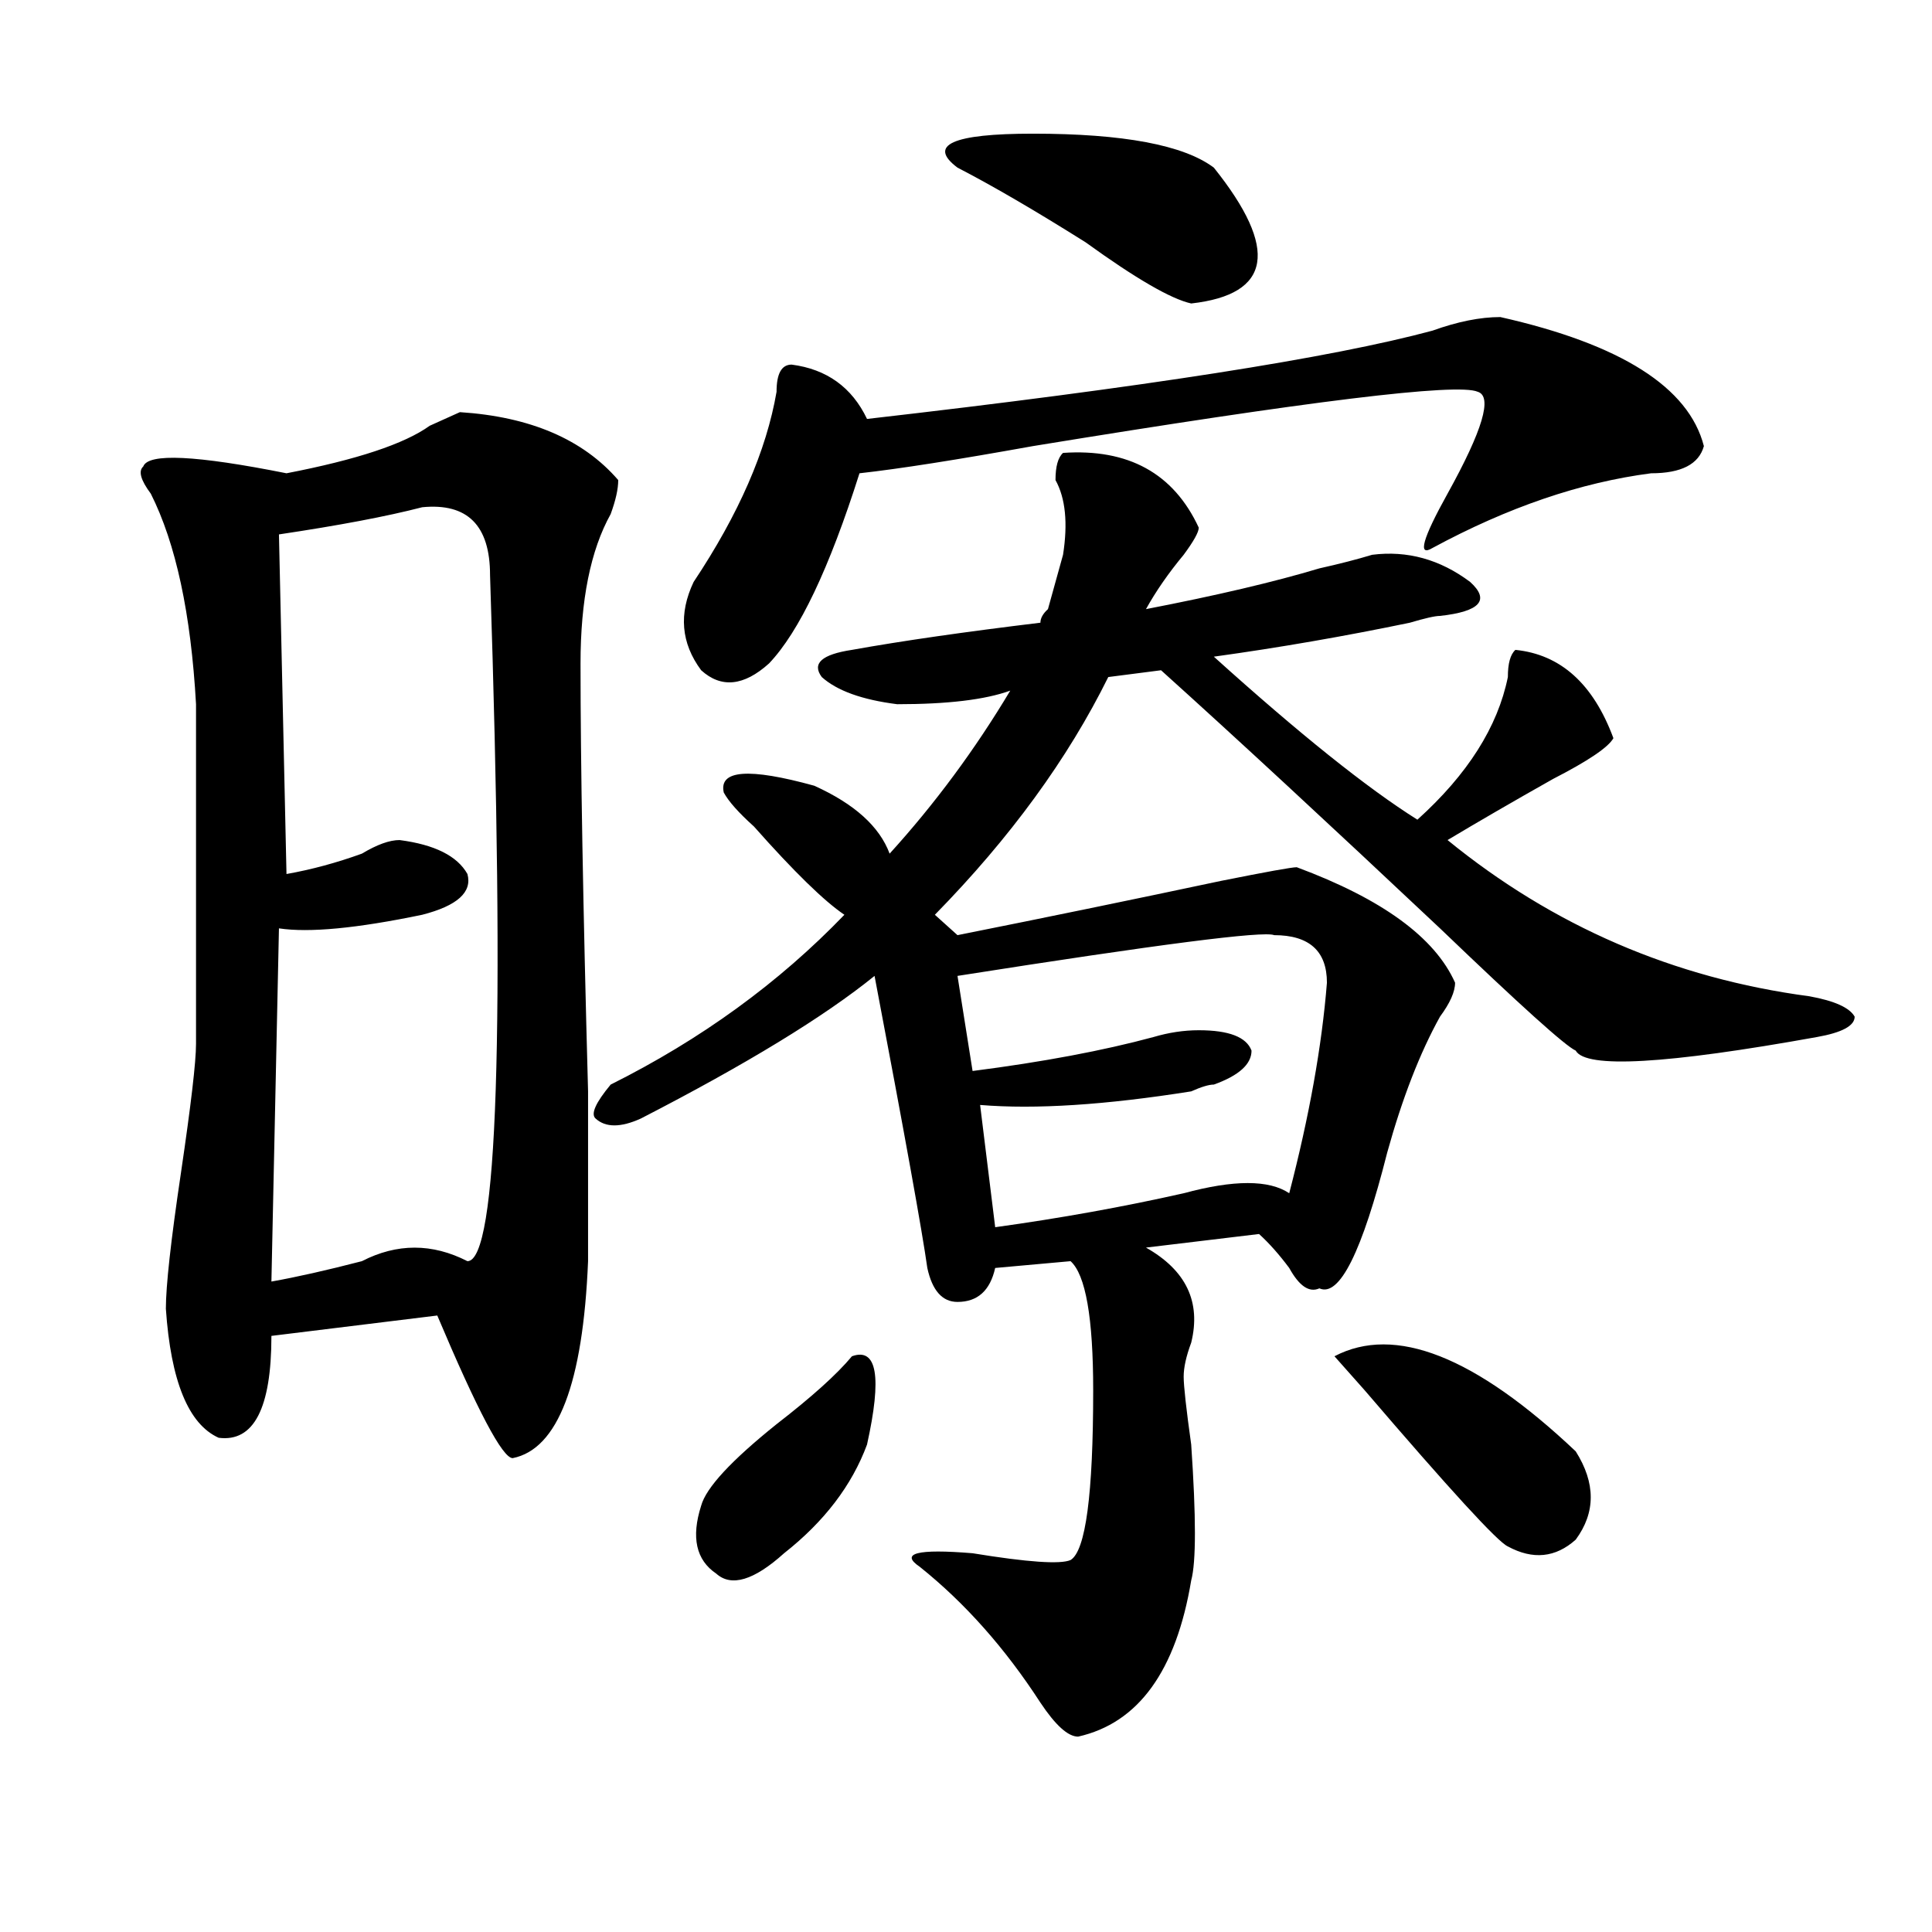
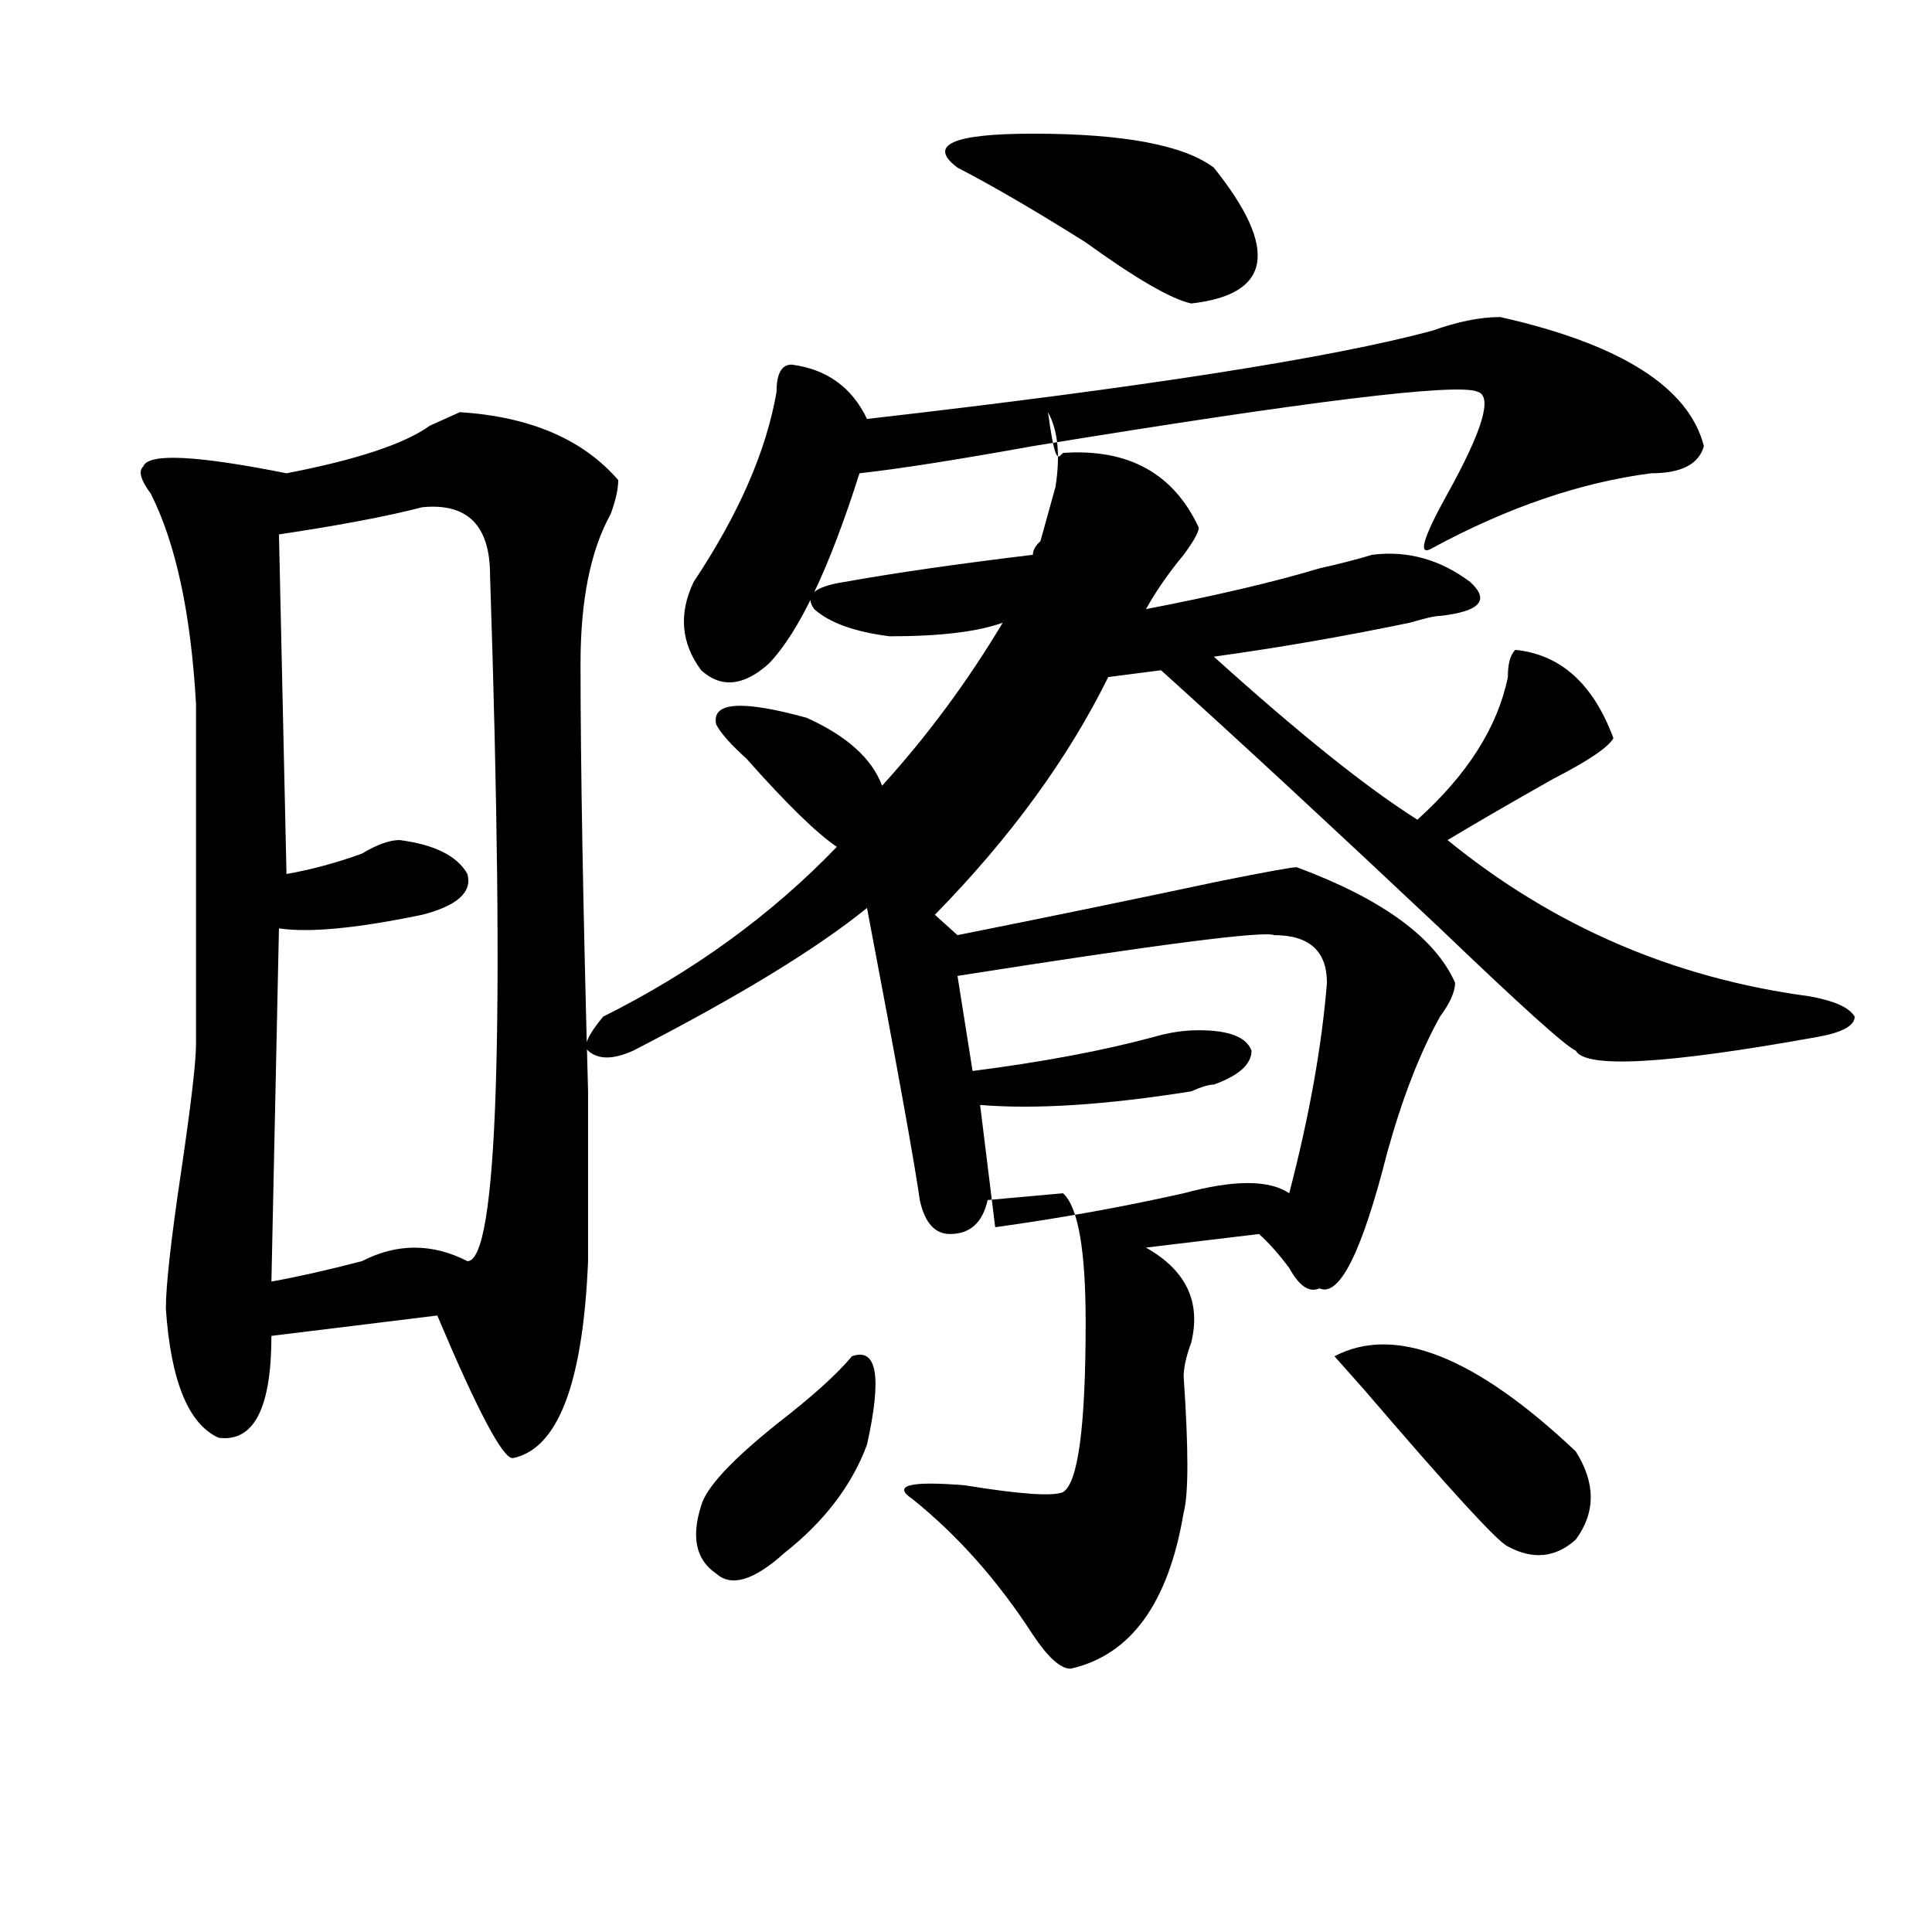
<svg xmlns="http://www.w3.org/2000/svg" version="1.1" id="图层_1" x="0px" y="0px" width="1000px" height="1000px" viewBox="0 0 1000 1000" enable-background="new 0 0 1000 1000" xml:space="preserve">
-   <path d="M238.043,213.328c36.402,2.362,63.718,14.063,81.949,35.156c0,4.725-1.342,10.547-3.902,17.578  c-10.427,18.787-15.609,44.55-15.609,77.344c0,51.581,1.281,125.409,3.902,221.484c0,46.912,0,76.19,0,87.891  c-2.622,63.281-15.609,97.284-39.023,101.953c-5.244,0-18.231-24.609-39.023-73.828l-85.852,10.547  c0,37.519-9.146,55.097-27.316,52.734c-15.609-7.031-24.756-29.278-27.316-66.797c0-11.7,2.561-35.156,7.805-70.313  c5.183-35.156,7.805-57.403,7.805-66.797c0-56.25,0-114.807,0-175.781c-2.622-46.856-10.427-83.166-23.414-108.984  c-5.244-7.031-6.524-11.7-3.902-14.063c2.561-7.031,27.316-5.822,74.145,3.516c36.402-7.031,61.096-15.216,74.145-24.609  C227.617,218.053,232.8,215.69,238.043,213.328z M218.532,262.547c-18.231,4.725-42.926,9.394-74.145,14.063l3.902,175.781  c12.988-2.307,25.975-5.822,39.023-10.547c7.805-4.669,14.268-7.031,19.512-7.031c18.17,2.362,29.877,8.24,35.121,17.578  c2.561,9.394-5.244,16.425-23.414,21.094c-33.841,7.031-58.535,9.394-74.145,7.031l-3.902,182.813  c12.988-2.307,28.597-5.822,46.828-10.547c18.17-9.338,36.402-9.338,54.633,0c15.609,0,19.512-118.322,11.707-355.078  C253.653,271.94,241.946,260.24,218.532,262.547z M550.231,234.422c33.78-2.307,57.194,10.547,70.242,38.672  c0,2.362-2.622,7.031-7.805,14.063c-7.805,9.394-14.329,18.787-19.512,28.125c36.402-7.031,66.34-14.063,89.754-21.094  c10.365-2.307,19.512-4.669,27.316-7.031c18.17-2.307,35.121,2.362,50.73,14.063c10.365,9.394,5.183,15.271-15.609,17.578  c-2.622,0-7.805,1.209-15.609,3.516c-33.841,7.031-67.681,12.909-101.461,17.578c44.206,39.881,79.327,68.006,105.363,84.375  c25.975-23.4,41.584-48.01,46.828-73.828c0-7.031,1.281-11.7,3.902-14.063c23.414,2.362,40.304,17.578,50.73,45.703  c-2.622,4.725-13.049,11.756-31.219,21.094c-20.853,11.756-39.023,22.303-54.633,31.641c54.633,44.55,117.07,71.521,187.313,80.859  c12.988,2.362,20.792,5.878,23.414,10.547c0,4.725-6.524,8.24-19.512,10.547c-78.047,14.063-119.692,16.425-124.875,7.031  c-5.244-2.307-28.658-23.4-70.242-63.281c-57.255-53.888-105.363-98.438-144.387-133.594l-27.316,3.516  c-20.853,42.188-50.73,83.222-89.754,123.047l11.707,10.547c46.828-9.338,92.315-18.731,136.582-28.125  c23.414-4.669,36.402-7.031,39.023-7.031c44.206,16.425,71.523,36.365,81.949,59.766c0,4.725-2.622,10.547-7.805,17.578  c-10.427,18.787-19.512,42.188-27.316,70.313c-13.049,51.581-24.756,75.037-35.121,70.313c-5.244,2.362-10.427-1.153-15.609-10.547  c-5.244-7.031-10.427-12.854-15.609-17.578l-58.535,7.031c20.792,11.756,28.597,28.125,23.414,49.219  c-2.622,7.031-3.902,12.909-3.902,17.578c0,4.725,1.281,16.425,3.902,35.156c2.561,37.519,2.561,60.919,0,70.313  c-7.805,46.856-27.316,73.828-58.535,80.859c-5.244,0-11.707-5.878-19.512-17.578c-18.231-28.125-39.023-51.581-62.438-70.313  c-10.427-7.031-1.342-9.394,27.316-7.031c28.597,4.669,45.487,5.822,50.73,3.516c7.805-4.725,11.707-33.947,11.707-87.891  c0-37.463-3.902-59.766-11.707-66.797l-39.023,3.516c-2.622,11.756-9.146,17.578-19.512,17.578c-7.805,0-13.049-5.822-15.609-17.578  c-2.622-18.731-11.707-69.104-27.316-151.172c-26.036,21.094-66.34,45.703-120.973,73.828c-10.427,4.725-18.231,4.725-23.414,0  c-2.622-2.307,0-8.185,7.805-17.578c46.828-23.4,87.132-52.734,120.973-87.891c-10.427-7.031-26.036-22.247-46.828-45.703  c-7.805-7.031-13.049-12.854-15.609-17.578c-2.622-11.7,12.988-12.854,46.828-3.516c20.792,9.394,33.78,21.094,39.023,35.156  c23.414-25.763,44.206-53.888,62.438-84.375c-13.049,4.725-32.56,7.031-58.535,7.031c-18.231-2.307-31.219-7.031-39.023-14.063  c-5.244-7.031,0-11.7,15.609-14.063c25.975-4.669,58.535-9.338,97.559-14.063c0-2.307,1.281-4.669,3.902-7.031  c2.561-9.338,5.183-18.731,7.805-28.125c2.561-16.369,1.281-29.278-3.902-38.672C546.329,241.453,547.609,236.784,550.231,234.422z   M776.567,164.109c62.438,14.063,97.559,36.365,105.363,66.797c-2.622,9.394-11.707,14.063-27.316,14.063  c-36.463,4.725-74.145,17.578-113.168,38.672c-7.805,4.725-5.244-4.669,7.805-28.125c18.17-32.794,23.414-50.372,15.609-52.734  c-10.427-4.669-87.193,4.725-230.238,28.125c-39.023,7.031-68.962,11.756-89.754,14.063c-15.609,49.219-31.219,82.068-46.828,98.438  c-13.049,11.756-24.756,12.909-35.121,3.516c-10.427-14.063-11.707-29.278-3.902-45.703c23.414-35.156,37.682-67.95,42.926-98.438  c0-9.338,2.561-14.063,7.805-14.063c18.17,2.362,31.219,11.756,39.023,28.125c143.045-16.369,240.604-31.641,292.676-45.703  C754.433,166.472,766.14,164.109,776.567,164.109z M440.965,702c12.988-4.669,15.609,10.547,7.805,45.703  c-7.805,21.094-22.134,39.881-42.926,56.25c-15.609,14.063-27.316,17.578-35.121,10.547c-10.427-7.031-13.049-18.731-7.805-35.156  c2.561-9.338,15.609-23.4,39.023-42.188C420.112,723.094,433.161,711.394,440.965,702z M628.278,86.766  c33.78,42.188,29.877,65.644-11.707,70.313c-10.427-2.307-28.658-12.854-54.633-31.641c-26.036-16.369-48.17-29.278-66.34-38.672  c-15.609-11.7-2.622-17.578,39.023-17.578C581.45,69.188,612.668,75.065,628.278,86.766z M659.497,484.031  c-5.244-2.307-59.877,4.725-163.898,21.094l7.805,49.219c36.402-4.669,67.62-10.547,93.656-17.578  c7.805-2.307,15.609-3.516,23.414-3.516c15.609,0,24.695,3.516,27.316,10.547c0,7.031-6.524,12.909-19.512,17.578  c-2.622,0-6.524,1.209-11.707,3.516c-44.267,7.031-80.669,9.394-109.266,7.031l7.805,63.281c33.78-4.669,66.34-10.547,97.559-17.578  c25.975-7.031,44.206-7.031,54.633,0c10.365-39.825,16.89-76.135,19.512-108.984C686.813,492.271,677.667,484.031,659.497,484.031z   M815.59,751.219c10.365,16.425,10.365,31.641,0,45.703c-10.427,9.338-22.134,10.547-35.121,3.516  c-5.244-2.307-29.938-29.278-74.145-80.859L690.715,702C721.934,685.631,763.518,702,815.59,751.219z" />
+   <path d="M238.043,213.328c36.402,2.362,63.718,14.063,81.949,35.156c0,4.725-1.342,10.547-3.902,17.578  c-10.427,18.787-15.609,44.55-15.609,77.344c0,51.581,1.281,125.409,3.902,221.484c0,46.912,0,76.19,0,87.891  c-2.622,63.281-15.609,97.284-39.023,101.953c-5.244,0-18.231-24.609-39.023-73.828l-85.852,10.547  c0,37.519-9.146,55.097-27.316,52.734c-15.609-7.031-24.756-29.278-27.316-66.797c0-11.7,2.561-35.156,7.805-70.313  c5.183-35.156,7.805-57.403,7.805-66.797c0-56.25,0-114.807,0-175.781c-2.622-46.856-10.427-83.166-23.414-108.984  c-5.244-7.031-6.524-11.7-3.902-14.063c2.561-7.031,27.316-5.822,74.145,3.516c36.402-7.031,61.096-15.216,74.145-24.609  C227.617,218.053,232.8,215.69,238.043,213.328z M218.532,262.547c-18.231,4.725-42.926,9.394-74.145,14.063l3.902,175.781  c12.988-2.307,25.975-5.822,39.023-10.547c7.805-4.669,14.268-7.031,19.512-7.031c18.17,2.362,29.877,8.24,35.121,17.578  c2.561,9.394-5.244,16.425-23.414,21.094c-33.841,7.031-58.535,9.394-74.145,7.031l-3.902,182.813  c12.988-2.307,28.597-5.822,46.828-10.547c18.17-9.338,36.402-9.338,54.633,0c15.609,0,19.512-118.322,11.707-355.078  C253.653,271.94,241.946,260.24,218.532,262.547z M550.231,234.422c33.78-2.307,57.194,10.547,70.242,38.672  c0,2.362-2.622,7.031-7.805,14.063c-7.805,9.394-14.329,18.787-19.512,28.125c36.402-7.031,66.34-14.063,89.754-21.094  c10.365-2.307,19.512-4.669,27.316-7.031c18.17-2.307,35.121,2.362,50.73,14.063c10.365,9.394,5.183,15.271-15.609,17.578  c-2.622,0-7.805,1.209-15.609,3.516c-33.841,7.031-67.681,12.909-101.461,17.578c44.206,39.881,79.327,68.006,105.363,84.375  c25.975-23.4,41.584-48.01,46.828-73.828c0-7.031,1.281-11.7,3.902-14.063c23.414,2.362,40.304,17.578,50.73,45.703  c-2.622,4.725-13.049,11.756-31.219,21.094c-20.853,11.756-39.023,22.303-54.633,31.641c54.633,44.55,117.07,71.521,187.313,80.859  c12.988,2.362,20.792,5.878,23.414,10.547c0,4.725-6.524,8.24-19.512,10.547c-78.047,14.063-119.692,16.425-124.875,7.031  c-5.244-2.307-28.658-23.4-70.242-63.281c-57.255-53.888-105.363-98.438-144.387-133.594l-27.316,3.516  c-20.853,42.188-50.73,83.222-89.754,123.047l11.707,10.547c46.828-9.338,92.315-18.731,136.582-28.125  c23.414-4.669,36.402-7.031,39.023-7.031c44.206,16.425,71.523,36.365,81.949,59.766c0,4.725-2.622,10.547-7.805,17.578  c-10.427,18.787-19.512,42.188-27.316,70.313c-13.049,51.581-24.756,75.037-35.121,70.313c-5.244,2.362-10.427-1.153-15.609-10.547  c-5.244-7.031-10.427-12.854-15.609-17.578l-58.535,7.031c20.792,11.756,28.597,28.125,23.414,49.219  c-2.622,7.031-3.902,12.909-3.902,17.578c2.561,37.519,2.561,60.919,0,70.313  c-7.805,46.856-27.316,73.828-58.535,80.859c-5.244,0-11.707-5.878-19.512-17.578c-18.231-28.125-39.023-51.581-62.438-70.313  c-10.427-7.031-1.342-9.394,27.316-7.031c28.597,4.669,45.487,5.822,50.73,3.516c7.805-4.725,11.707-33.947,11.707-87.891  c0-37.463-3.902-59.766-11.707-66.797l-39.023,3.516c-2.622,11.756-9.146,17.578-19.512,17.578c-7.805,0-13.049-5.822-15.609-17.578  c-2.622-18.731-11.707-69.104-27.316-151.172c-26.036,21.094-66.34,45.703-120.973,73.828c-10.427,4.725-18.231,4.725-23.414,0  c-2.622-2.307,0-8.185,7.805-17.578c46.828-23.4,87.132-52.734,120.973-87.891c-10.427-7.031-26.036-22.247-46.828-45.703  c-7.805-7.031-13.049-12.854-15.609-17.578c-2.622-11.7,12.988-12.854,46.828-3.516c20.792,9.394,33.78,21.094,39.023,35.156  c23.414-25.763,44.206-53.888,62.438-84.375c-13.049,4.725-32.56,7.031-58.535,7.031c-18.231-2.307-31.219-7.031-39.023-14.063  c-5.244-7.031,0-11.7,15.609-14.063c25.975-4.669,58.535-9.338,97.559-14.063c0-2.307,1.281-4.669,3.902-7.031  c2.561-9.338,5.183-18.731,7.805-28.125c2.561-16.369,1.281-29.278-3.902-38.672C546.329,241.453,547.609,236.784,550.231,234.422z   M776.567,164.109c62.438,14.063,97.559,36.365,105.363,66.797c-2.622,9.394-11.707,14.063-27.316,14.063  c-36.463,4.725-74.145,17.578-113.168,38.672c-7.805,4.725-5.244-4.669,7.805-28.125c18.17-32.794,23.414-50.372,15.609-52.734  c-10.427-4.669-87.193,4.725-230.238,28.125c-39.023,7.031-68.962,11.756-89.754,14.063c-15.609,49.219-31.219,82.068-46.828,98.438  c-13.049,11.756-24.756,12.909-35.121,3.516c-10.427-14.063-11.707-29.278-3.902-45.703c23.414-35.156,37.682-67.95,42.926-98.438  c0-9.338,2.561-14.063,7.805-14.063c18.17,2.362,31.219,11.756,39.023,28.125c143.045-16.369,240.604-31.641,292.676-45.703  C754.433,166.472,766.14,164.109,776.567,164.109z M440.965,702c12.988-4.669,15.609,10.547,7.805,45.703  c-7.805,21.094-22.134,39.881-42.926,56.25c-15.609,14.063-27.316,17.578-35.121,10.547c-10.427-7.031-13.049-18.731-7.805-35.156  c2.561-9.338,15.609-23.4,39.023-42.188C420.112,723.094,433.161,711.394,440.965,702z M628.278,86.766  c33.78,42.188,29.877,65.644-11.707,70.313c-10.427-2.307-28.658-12.854-54.633-31.641c-26.036-16.369-48.17-29.278-66.34-38.672  c-15.609-11.7-2.622-17.578,39.023-17.578C581.45,69.188,612.668,75.065,628.278,86.766z M659.497,484.031  c-5.244-2.307-59.877,4.725-163.898,21.094l7.805,49.219c36.402-4.669,67.62-10.547,93.656-17.578  c7.805-2.307,15.609-3.516,23.414-3.516c15.609,0,24.695,3.516,27.316,10.547c0,7.031-6.524,12.909-19.512,17.578  c-2.622,0-6.524,1.209-11.707,3.516c-44.267,7.031-80.669,9.394-109.266,7.031l7.805,63.281c33.78-4.669,66.34-10.547,97.559-17.578  c25.975-7.031,44.206-7.031,54.633,0c10.365-39.825,16.89-76.135,19.512-108.984C686.813,492.271,677.667,484.031,659.497,484.031z   M815.59,751.219c10.365,16.425,10.365,31.641,0,45.703c-10.427,9.338-22.134,10.547-35.121,3.516  c-5.244-2.307-29.938-29.278-74.145-80.859L690.715,702C721.934,685.631,763.518,702,815.59,751.219z" />
</svg>